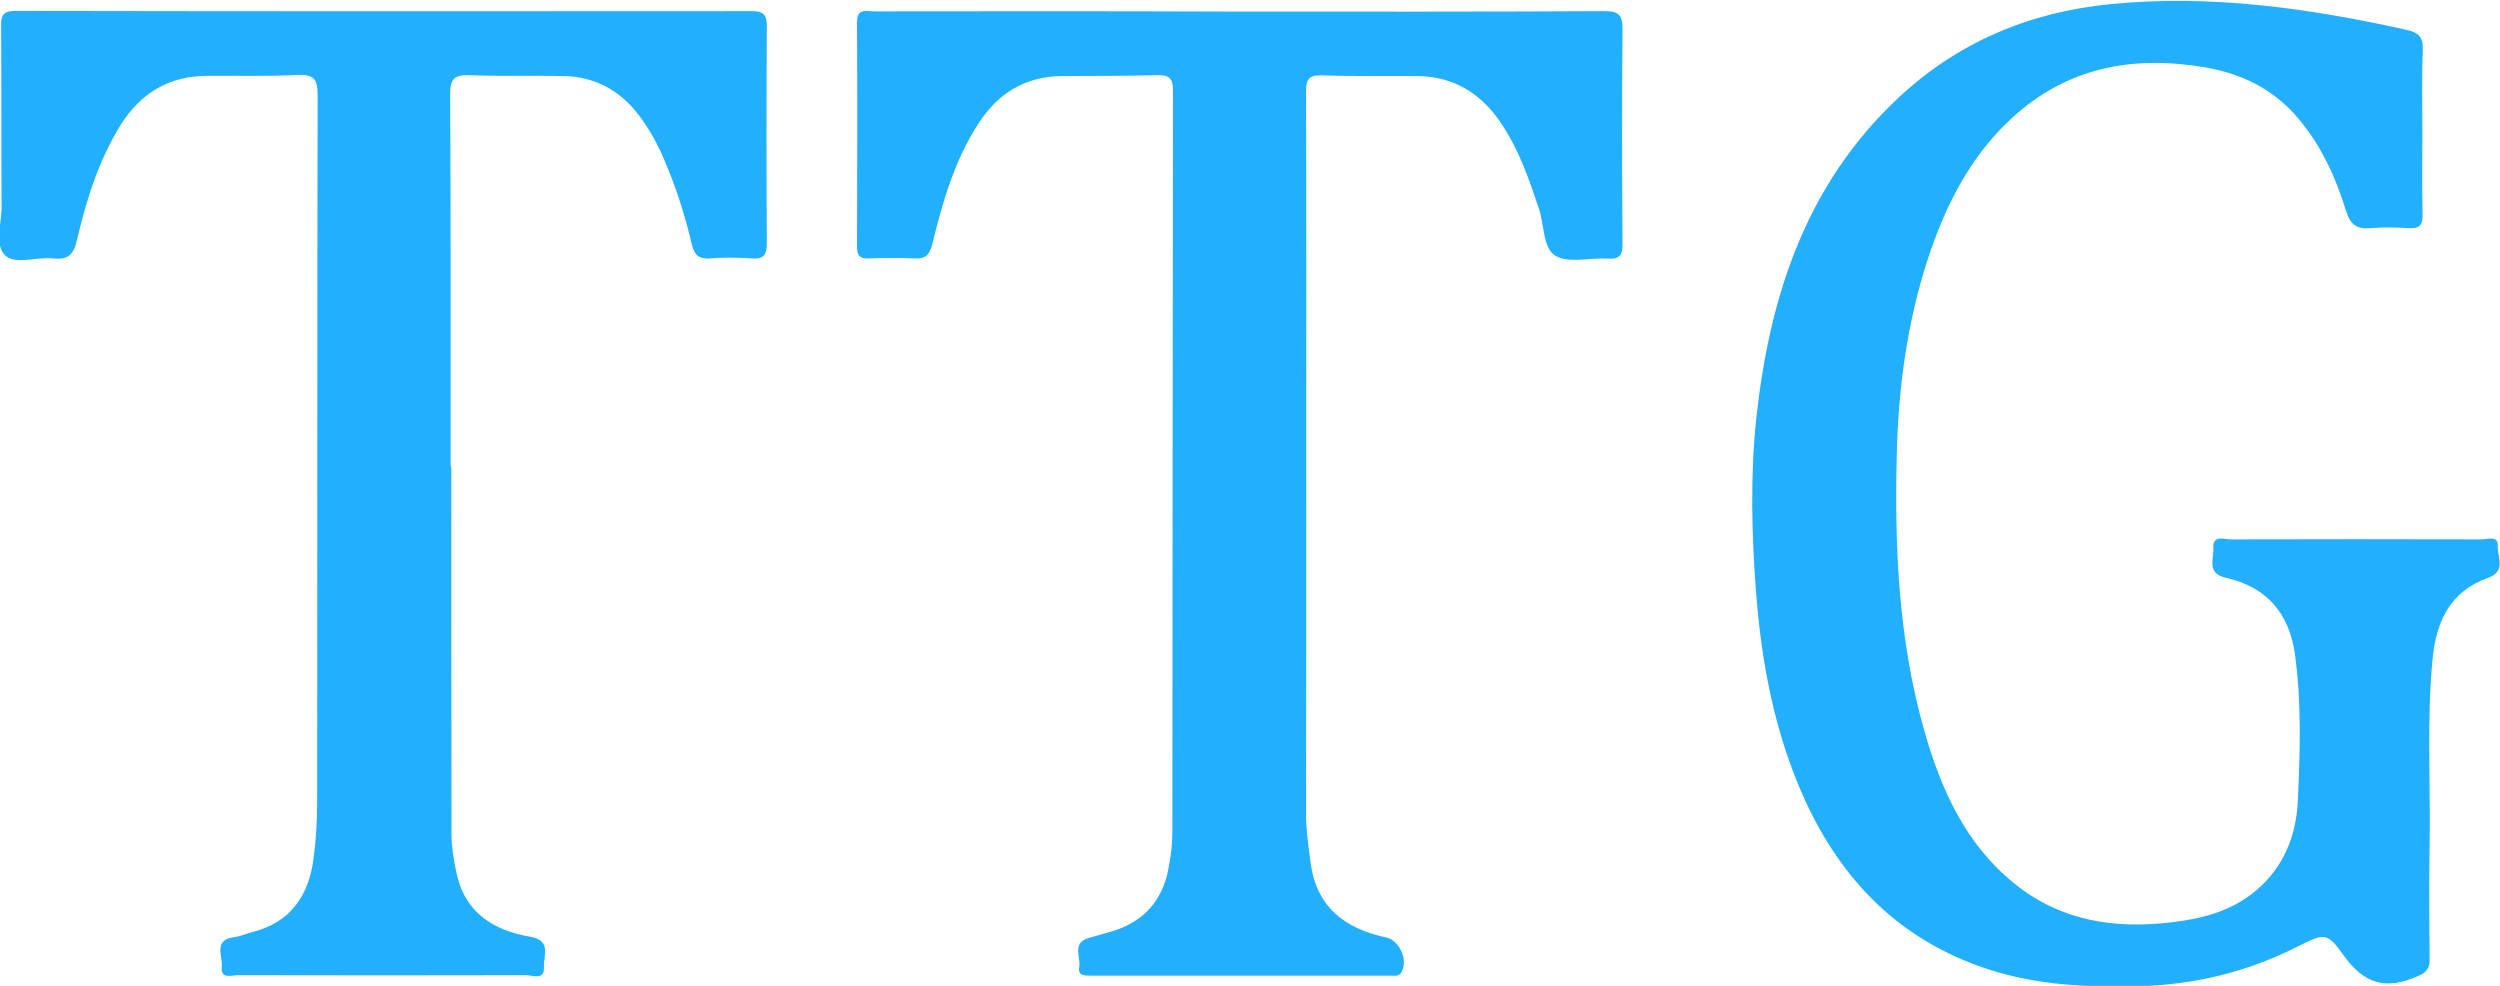
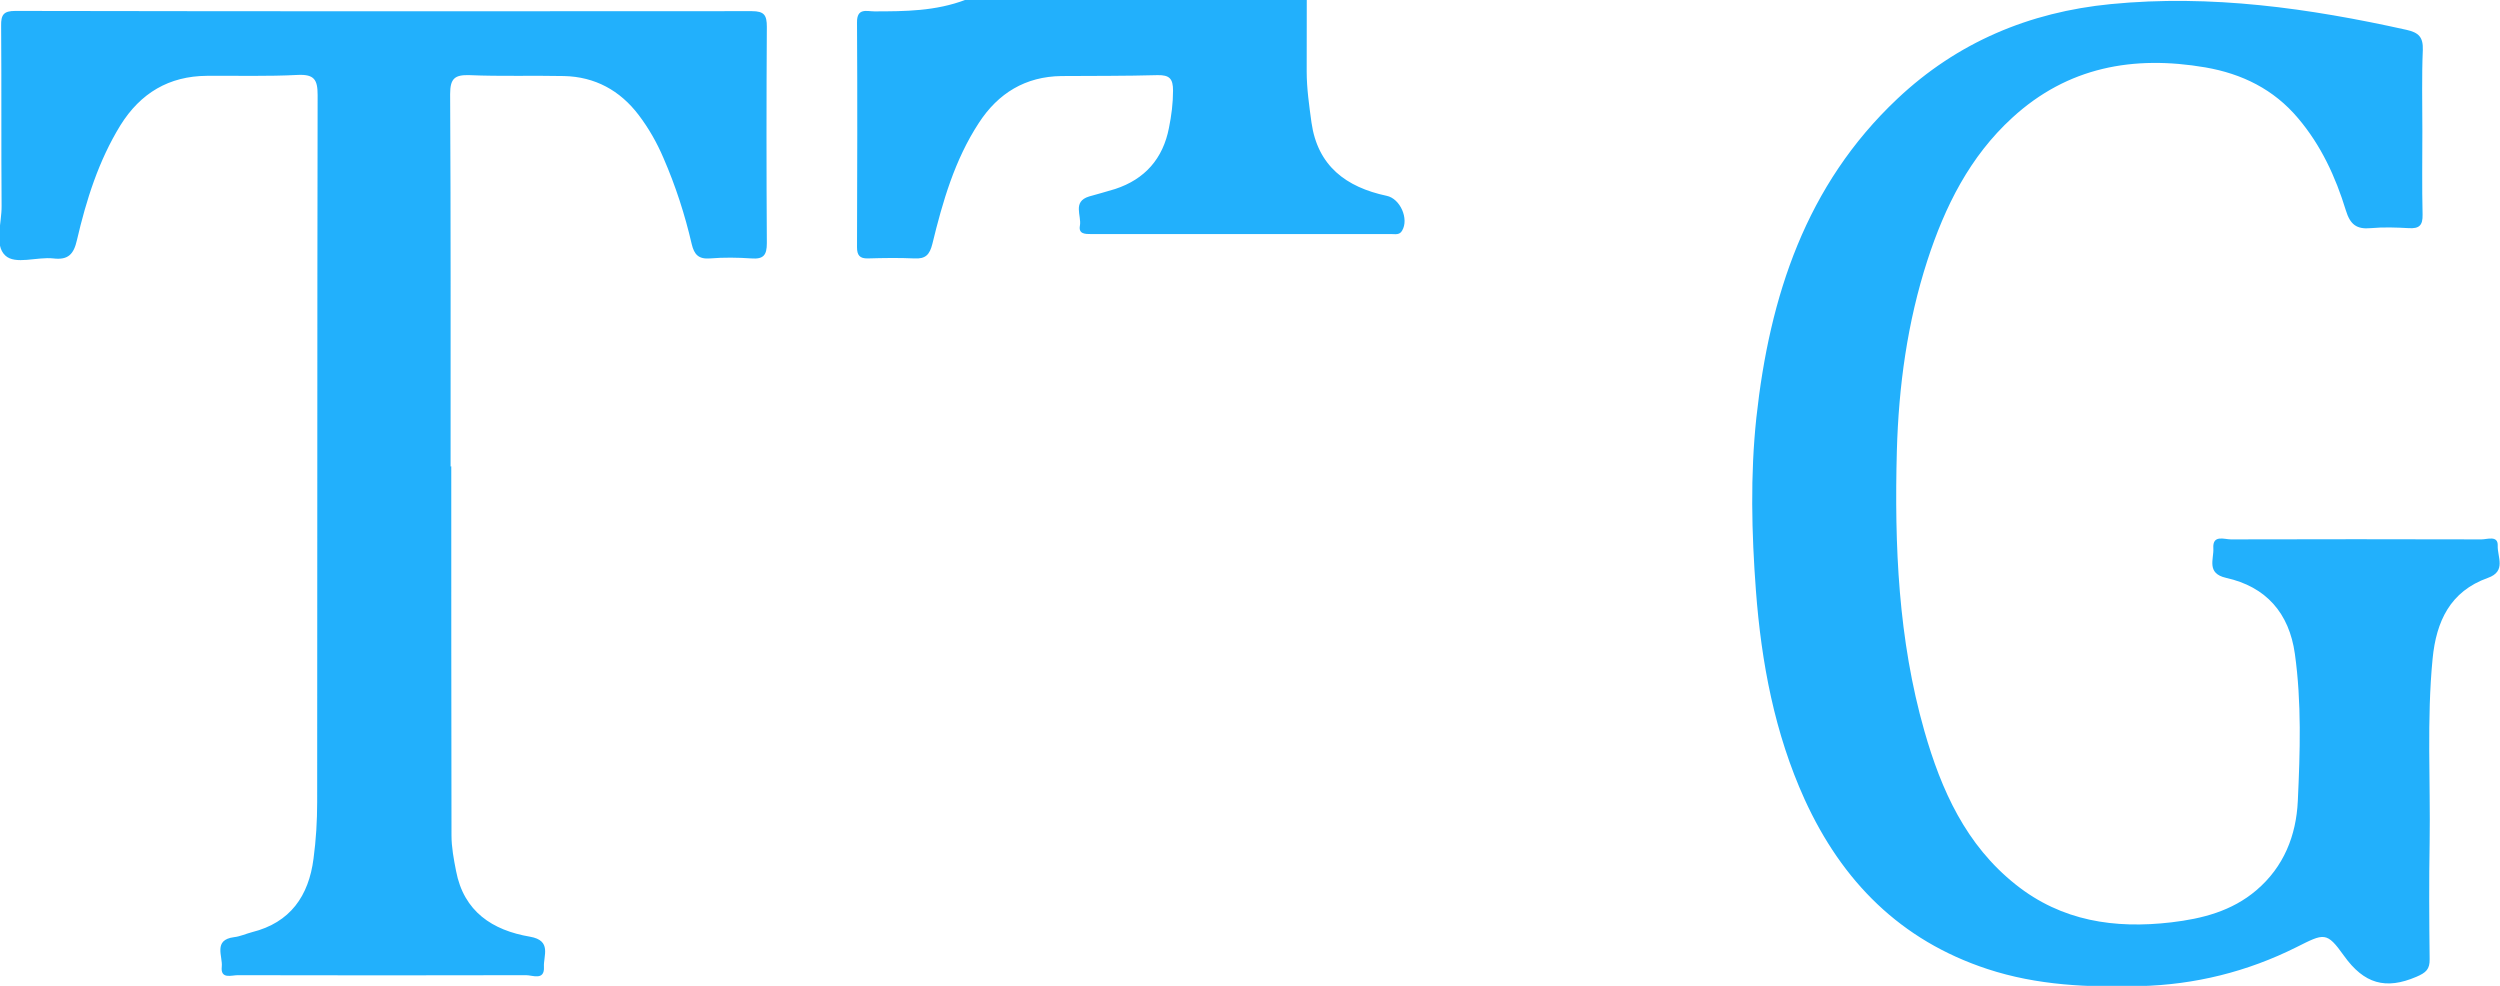
<svg xmlns="http://www.w3.org/2000/svg" version="1.1" id="Layer_1" x="0px" y="0px" fill="#22b0fc" viewBox="0 0 1098 433" enable-background="new 0 0 1098 433" xml:space="preserve">
-   <path d="M1063.9,57.4c0,12.3-0.2,24.6,0.1,36.9c0.1,4.7-1.5,6.2-6.1,5.9c-5.5-0.3-11.1-0.5-16.6,0c-6.3,0.6-9.1-1.6-11-7.8  c-4.5-14.7-10.9-28.6-21-40.5c-10.7-12.7-24.6-19.5-40.7-22.3c-31.6-5.4-60.5-0.2-84.8,22.1c-18.7,17.1-29.6,39-37.3,62.7  c-8.8,27.2-12.6,55.1-13.4,83.6c-1.1,41.5,0.6,82.8,12.1,123.1c7.4,25.9,18.2,50,40.1,67.4c20.2,16.1,43.5,19.5,68.3,16.6  c13.6-1.6,26.6-4.9,37.4-14.1c12.1-10.3,17.5-24.1,18.2-39.2c1-21.5,1.7-43.2-1.3-64.7c-2.5-17.8-12.6-29.4-30.2-33.3  c-8.8-2-5.3-8.3-5.6-13c-0.4-6.1,4.8-3.9,7.7-3.9c36.7-0.1,73.4-0.1,110.1,0c2.5,0,7.3-1.9,7.1,2.8c-0.2,4.8,3.9,11.2-4.3,14.1  c-16.6,5.9-22.7,19.1-24.3,35.5c-2.6,26.8-0.9,53.7-1.3,80.6c-0.3,17.1-0.2,34.2,0,51.3c0.1,4.5-1.6,6-5.8,7.8  c-13.5,5.8-23,3.1-31.8-9.2c-7.7-10.8-8.7-9.9-20.9-3.8c-21.6,10.8-44.6,16.5-68.8,17.1c-22.7,0.6-45-0.3-66.9-7.5  C834.6,413,809,387,792.6,351.1c-13.2-29.1-19-60-21.4-91.7c-1.9-25.4-2.5-50.7,0.2-76c5.8-53.2,21.7-102.1,61.9-140  c26.3-24.8,57.9-38.1,93.8-41.6c44-4.3,87,1.8,129.8,11.3c5.4,1.2,7.4,3.2,7.2,8.9C1063.6,33.7,1063.9,45.6,1063.9,57.4z M384.1,5  c-3.4,0-7.8-1.7-7.7,4.9c0.2,32.9,0.1,65.8,0,98.7c0,3.5,1.2,5,4.8,4.9c6.8-0.2,13.6-0.3,20.3,0c5,0.3,6.8-1.6,8-6.4  c4.5-18.5,9.8-36.9,20.4-53.1c8.5-13.1,20.5-20.4,36.3-20.6c14.1-0.1,28.1,0,42.2-0.4c5.3-0.1,6.8,1.6,6.8,6.8  C515,148.4,515,257,514.9,365.5c0,5.5-0.7,11-1.8,16.4c-2.6,13.4-10.5,22.5-23.6,26.8c-3.8,1.2-7.7,2.2-11.5,3.3  c-7.4,2.3-3.2,8.4-4,12.8c-0.7,3.7,2.3,3.7,4.9,3.7c44,0,88,0,131.9,0c1.7,0,3.6,0.5,4.7-1.5c3.1-5.1-0.8-14.1-6.8-15.3  c-17.8-3.8-30.3-13.1-33-32.2c-1-7.4-2.1-14.9-2.1-22.4c0.1-51.5,0.1-103,0.1-154.5c0-54,0.1-108-0.1-162.1c0-5.3,0.9-7.6,6.9-7.4  c13.8,0.5,27.6,0.2,41.5,0.3c16.5,0,28.7,7.7,37.6,21.2c7.6,11.4,12,24.2,16.3,37.1c2.4,7.1,1.7,17.3,7.2,20.6  c5.8,3.5,15.1,0.8,22.9,1.3c5.5,0.4,6.7-1.7,6.6-6.8c-0.2-31.2-0.3-62.3,0-93.5c0.1-6.4-1.3-8.5-8.2-8.4  c-53.3,0.3-106.6,0.2-159.8,0.2C491.1,4.9,437.6,4.9,384.1,5z M197.9,204.9c0-54.5,0.1-109.1-0.2-163.6c0-6.8,2-8.5,8.5-8.3  c13.8,0.6,27.6,0.1,41.5,0.4c13.6,0.3,24.6,6.3,32.8,17.1c4.4,5.8,8,12.1,10.9,18.9c5.3,12.2,9.4,24.8,12.4,37.8  c1.1,4.6,3,6.7,8.1,6.3c6-0.5,12.1-0.4,18.1,0c5.3,0.4,6.8-1.4,6.8-6.7c-0.2-31.7-0.2-63.3,0-95c0-5.1-1.1-6.9-6.6-6.9  C222.4,5,114.6,5,6.7,4.8c-5.1,0-6.3,1.7-6.2,6.5c0.2,26.4,0,52.8,0.2,79.2c0.1,7.4-3.3,17.1,1.6,21.7c4.4,4.2,14,0.5,21.1,1.3  c6.6,0.8,9-1.9,10.4-8.1c4.1-17.6,9.5-34.8,19.1-50.4c8.8-14.1,21.3-21.6,38-21.7c13.3-0.1,26.7,0.3,40-0.4c7.1-0.3,8.6,2.1,8.6,8.8  c-0.2,103.5-0.1,207.1-0.2,310.6c0,8.3-0.5,16.6-1.6,24.8c-2.1,16.4-10.2,28.1-27,32.3c-2.7,0.7-5.2,1.9-7.9,2.2  c-9.3,1.2-4.9,8.4-5.4,13c-0.6,5.6,4.3,3.7,7,3.7c42.2,0.1,84.5,0.1,126.7,0c2.8,0,8.1,2.5,7.8-3.6c-0.3-4.9,3.6-11.6-6.1-13.3  c-16.5-2.8-29.1-11-32.5-28.9c-1-5.1-2-10.4-2-15.6c-0.1-54-0.1-108.1-0.1-162.1C198,204.9,197.9,204.9,197.9,204.9z" />
+   <path d="M1063.9,57.4c0,12.3-0.2,24.6,0.1,36.9c0.1,4.7-1.5,6.2-6.1,5.9c-5.5-0.3-11.1-0.5-16.6,0c-6.3,0.6-9.1-1.6-11-7.8  c-4.5-14.7-10.9-28.6-21-40.5c-10.7-12.7-24.6-19.5-40.7-22.3c-31.6-5.4-60.5-0.2-84.8,22.1c-18.7,17.1-29.6,39-37.3,62.7  c-8.8,27.2-12.6,55.1-13.4,83.6c-1.1,41.5,0.6,82.8,12.1,123.1c7.4,25.9,18.2,50,40.1,67.4c20.2,16.1,43.5,19.5,68.3,16.6  c13.6-1.6,26.6-4.9,37.4-14.1c12.1-10.3,17.5-24.1,18.2-39.2c1-21.5,1.7-43.2-1.3-64.7c-2.5-17.8-12.6-29.4-30.2-33.3  c-8.8-2-5.3-8.3-5.6-13c-0.4-6.1,4.8-3.9,7.7-3.9c36.7-0.1,73.4-0.1,110.1,0c2.5,0,7.3-1.9,7.1,2.8c-0.2,4.8,3.9,11.2-4.3,14.1  c-16.6,5.9-22.7,19.1-24.3,35.5c-2.6,26.8-0.9,53.7-1.3,80.6c-0.3,17.1-0.2,34.2,0,51.3c0.1,4.5-1.6,6-5.8,7.8  c-13.5,5.8-23,3.1-31.8-9.2c-7.7-10.8-8.7-9.9-20.9-3.8c-21.6,10.8-44.6,16.5-68.8,17.1c-22.7,0.6-45-0.3-66.9-7.5  C834.6,413,809,387,792.6,351.1c-13.2-29.1-19-60-21.4-91.7c-1.9-25.4-2.5-50.7,0.2-76c5.8-53.2,21.7-102.1,61.9-140  c26.3-24.8,57.9-38.1,93.8-41.6c44-4.3,87,1.8,129.8,11.3c5.4,1.2,7.4,3.2,7.2,8.9C1063.6,33.7,1063.9,45.6,1063.9,57.4z M384.1,5  c-3.4,0-7.8-1.7-7.7,4.9c0.2,32.9,0.1,65.8,0,98.7c0,3.5,1.2,5,4.8,4.9c6.8-0.2,13.6-0.3,20.3,0c5,0.3,6.8-1.6,8-6.4  c4.5-18.5,9.8-36.9,20.4-53.1c8.5-13.1,20.5-20.4,36.3-20.6c14.1-0.1,28.1,0,42.2-0.4c5.3-0.1,6.8,1.6,6.8,6.8  c0,5.5-0.7,11-1.8,16.4c-2.6,13.4-10.5,22.5-23.6,26.8c-3.8,1.2-7.7,2.2-11.5,3.3  c-7.4,2.3-3.2,8.4-4,12.8c-0.7,3.7,2.3,3.7,4.9,3.7c44,0,88,0,131.9,0c1.7,0,3.6,0.5,4.7-1.5c3.1-5.1-0.8-14.1-6.8-15.3  c-17.8-3.8-30.3-13.1-33-32.2c-1-7.4-2.1-14.9-2.1-22.4c0.1-51.5,0.1-103,0.1-154.5c0-54,0.1-108-0.1-162.1c0-5.3,0.9-7.6,6.9-7.4  c13.8,0.5,27.6,0.2,41.5,0.3c16.5,0,28.7,7.7,37.6,21.2c7.6,11.4,12,24.2,16.3,37.1c2.4,7.1,1.7,17.3,7.2,20.6  c5.8,3.5,15.1,0.8,22.9,1.3c5.5,0.4,6.7-1.7,6.6-6.8c-0.2-31.2-0.3-62.3,0-93.5c0.1-6.4-1.3-8.5-8.2-8.4  c-53.3,0.3-106.6,0.2-159.8,0.2C491.1,4.9,437.6,4.9,384.1,5z M197.9,204.9c0-54.5,0.1-109.1-0.2-163.6c0-6.8,2-8.5,8.5-8.3  c13.8,0.6,27.6,0.1,41.5,0.4c13.6,0.3,24.6,6.3,32.8,17.1c4.4,5.8,8,12.1,10.9,18.9c5.3,12.2,9.4,24.8,12.4,37.8  c1.1,4.6,3,6.7,8.1,6.3c6-0.5,12.1-0.4,18.1,0c5.3,0.4,6.8-1.4,6.8-6.7c-0.2-31.7-0.2-63.3,0-95c0-5.1-1.1-6.9-6.6-6.9  C222.4,5,114.6,5,6.7,4.8c-5.1,0-6.3,1.7-6.2,6.5c0.2,26.4,0,52.8,0.2,79.2c0.1,7.4-3.3,17.1,1.6,21.7c4.4,4.2,14,0.5,21.1,1.3  c6.6,0.8,9-1.9,10.4-8.1c4.1-17.6,9.5-34.8,19.1-50.4c8.8-14.1,21.3-21.6,38-21.7c13.3-0.1,26.7,0.3,40-0.4c7.1-0.3,8.6,2.1,8.6,8.8  c-0.2,103.5-0.1,207.1-0.2,310.6c0,8.3-0.5,16.6-1.6,24.8c-2.1,16.4-10.2,28.1-27,32.3c-2.7,0.7-5.2,1.9-7.9,2.2  c-9.3,1.2-4.9,8.4-5.4,13c-0.6,5.6,4.3,3.7,7,3.7c42.2,0.1,84.5,0.1,126.7,0c2.8,0,8.1,2.5,7.8-3.6c-0.3-4.9,3.6-11.6-6.1-13.3  c-16.5-2.8-29.1-11-32.5-28.9c-1-5.1-2-10.4-2-15.6c-0.1-54-0.1-108.1-0.1-162.1C198,204.9,197.9,204.9,197.9,204.9z" />
</svg>